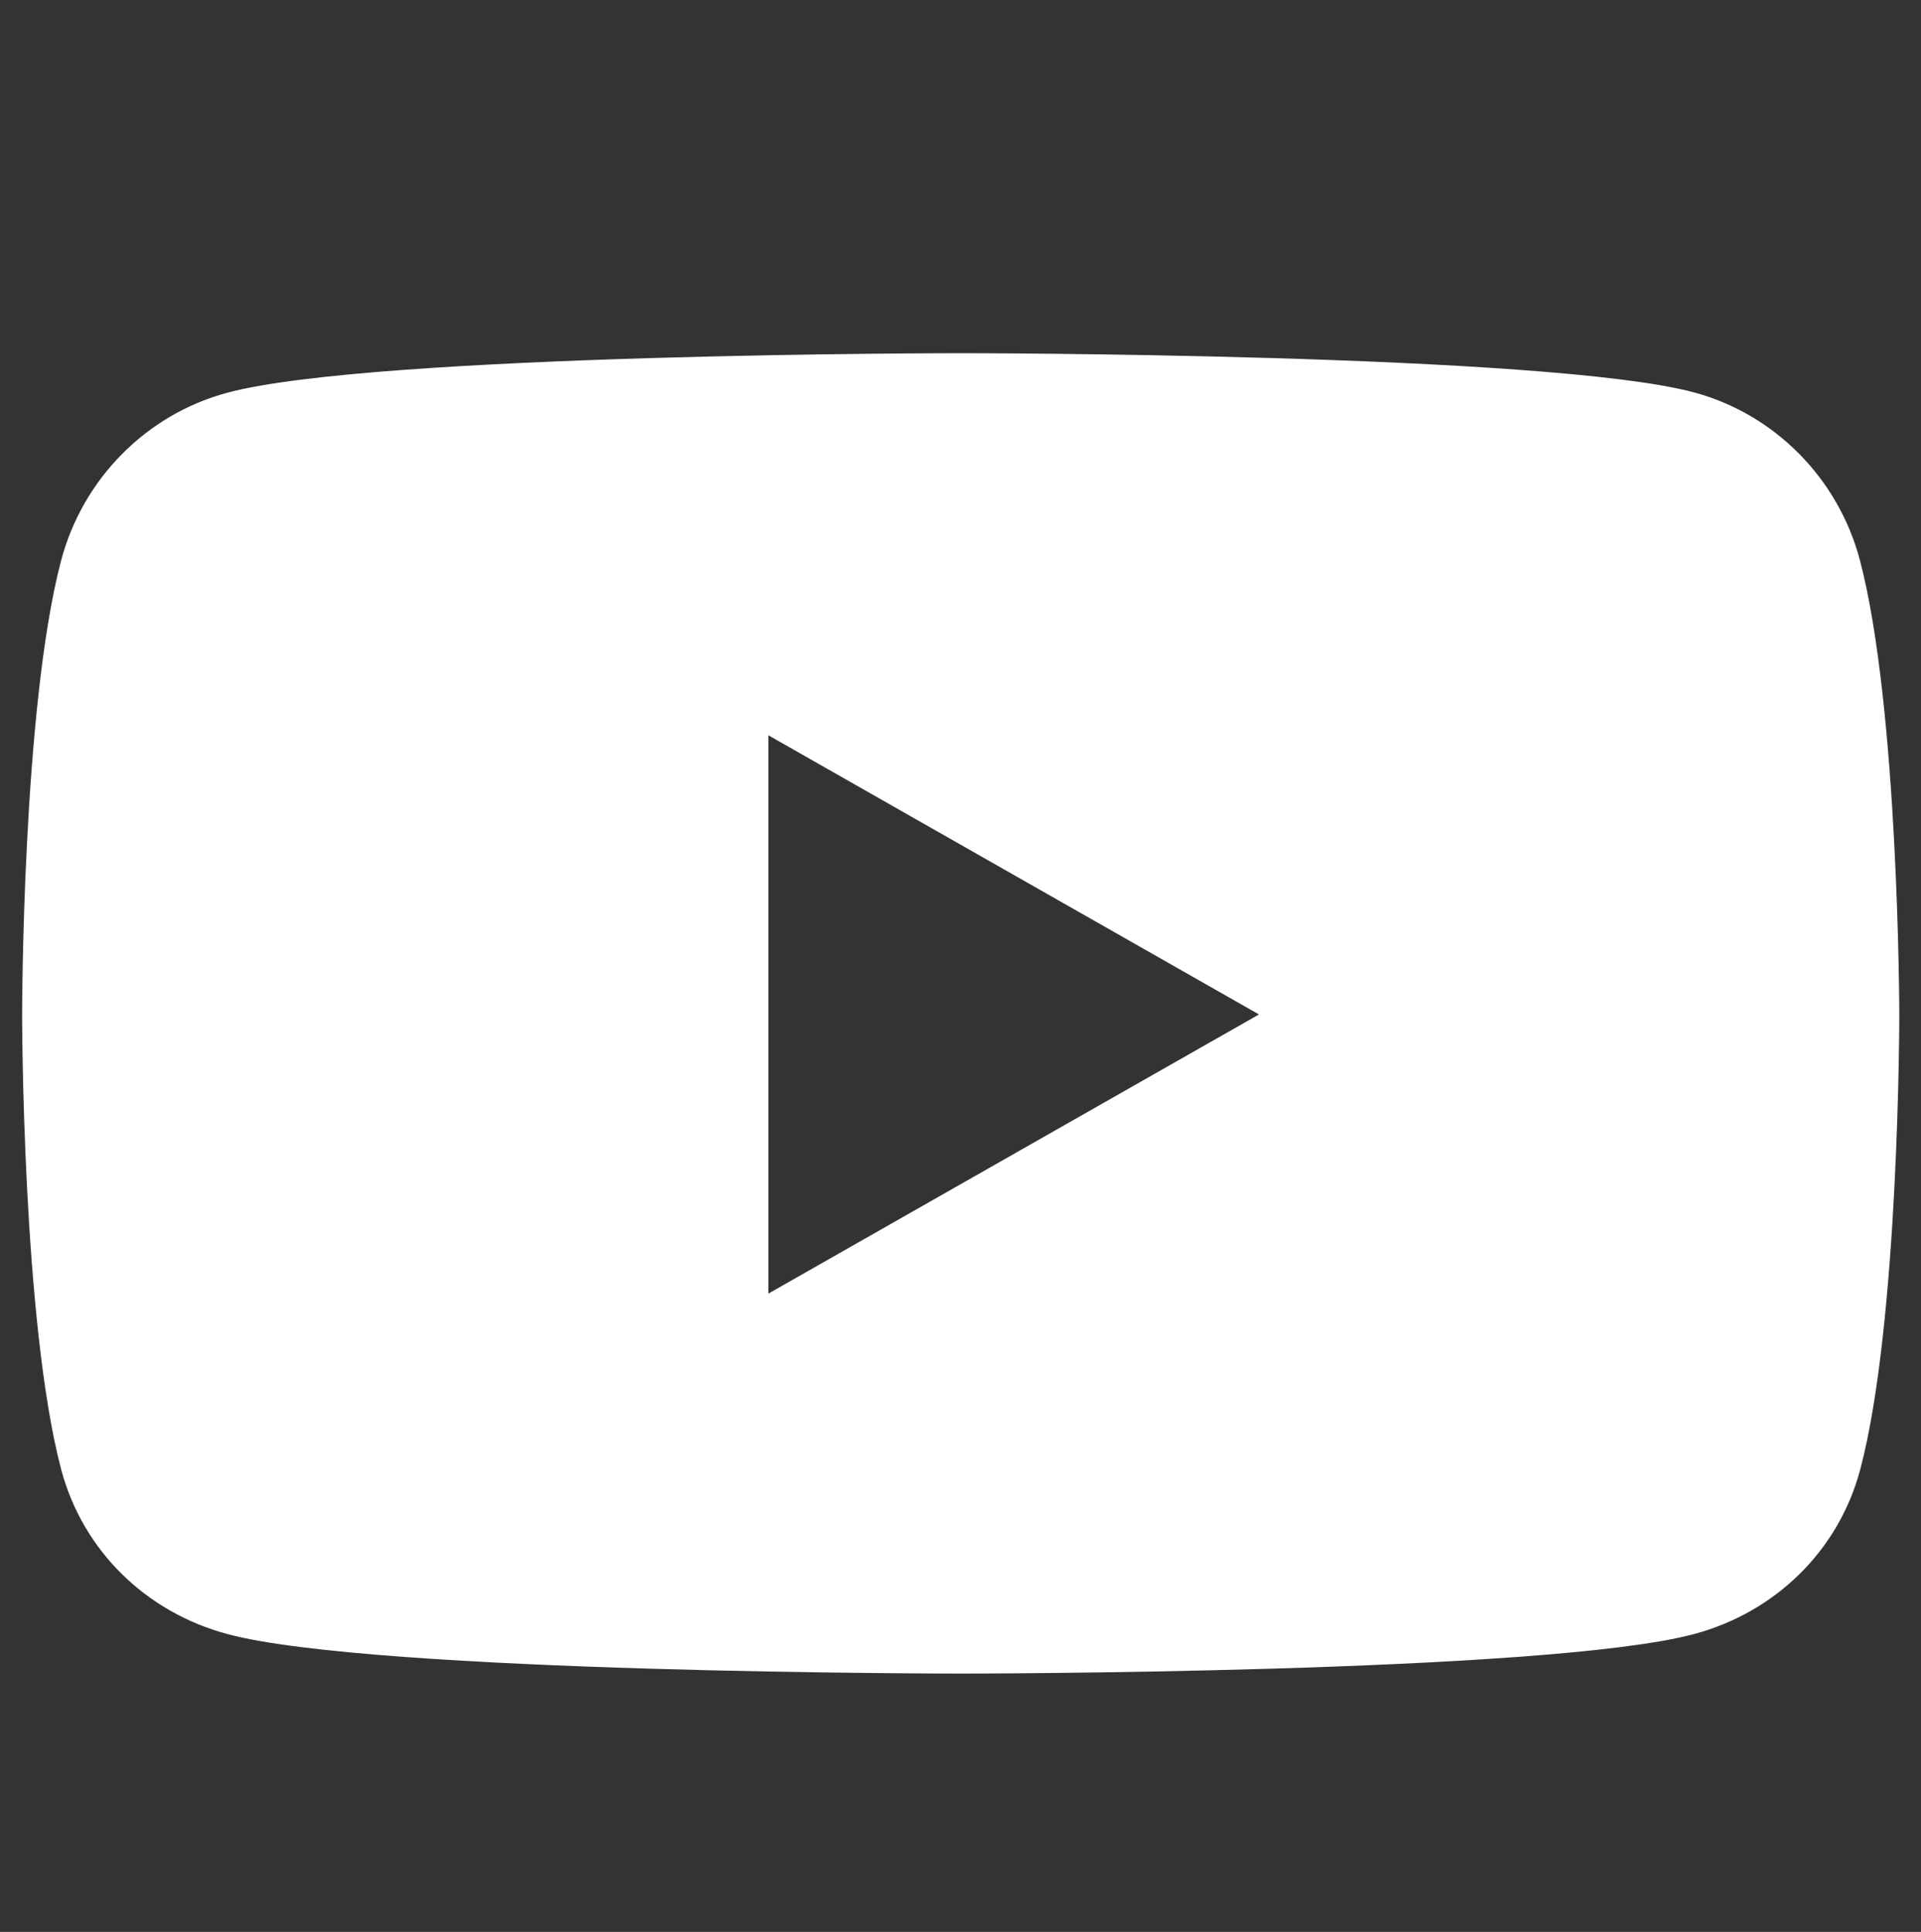
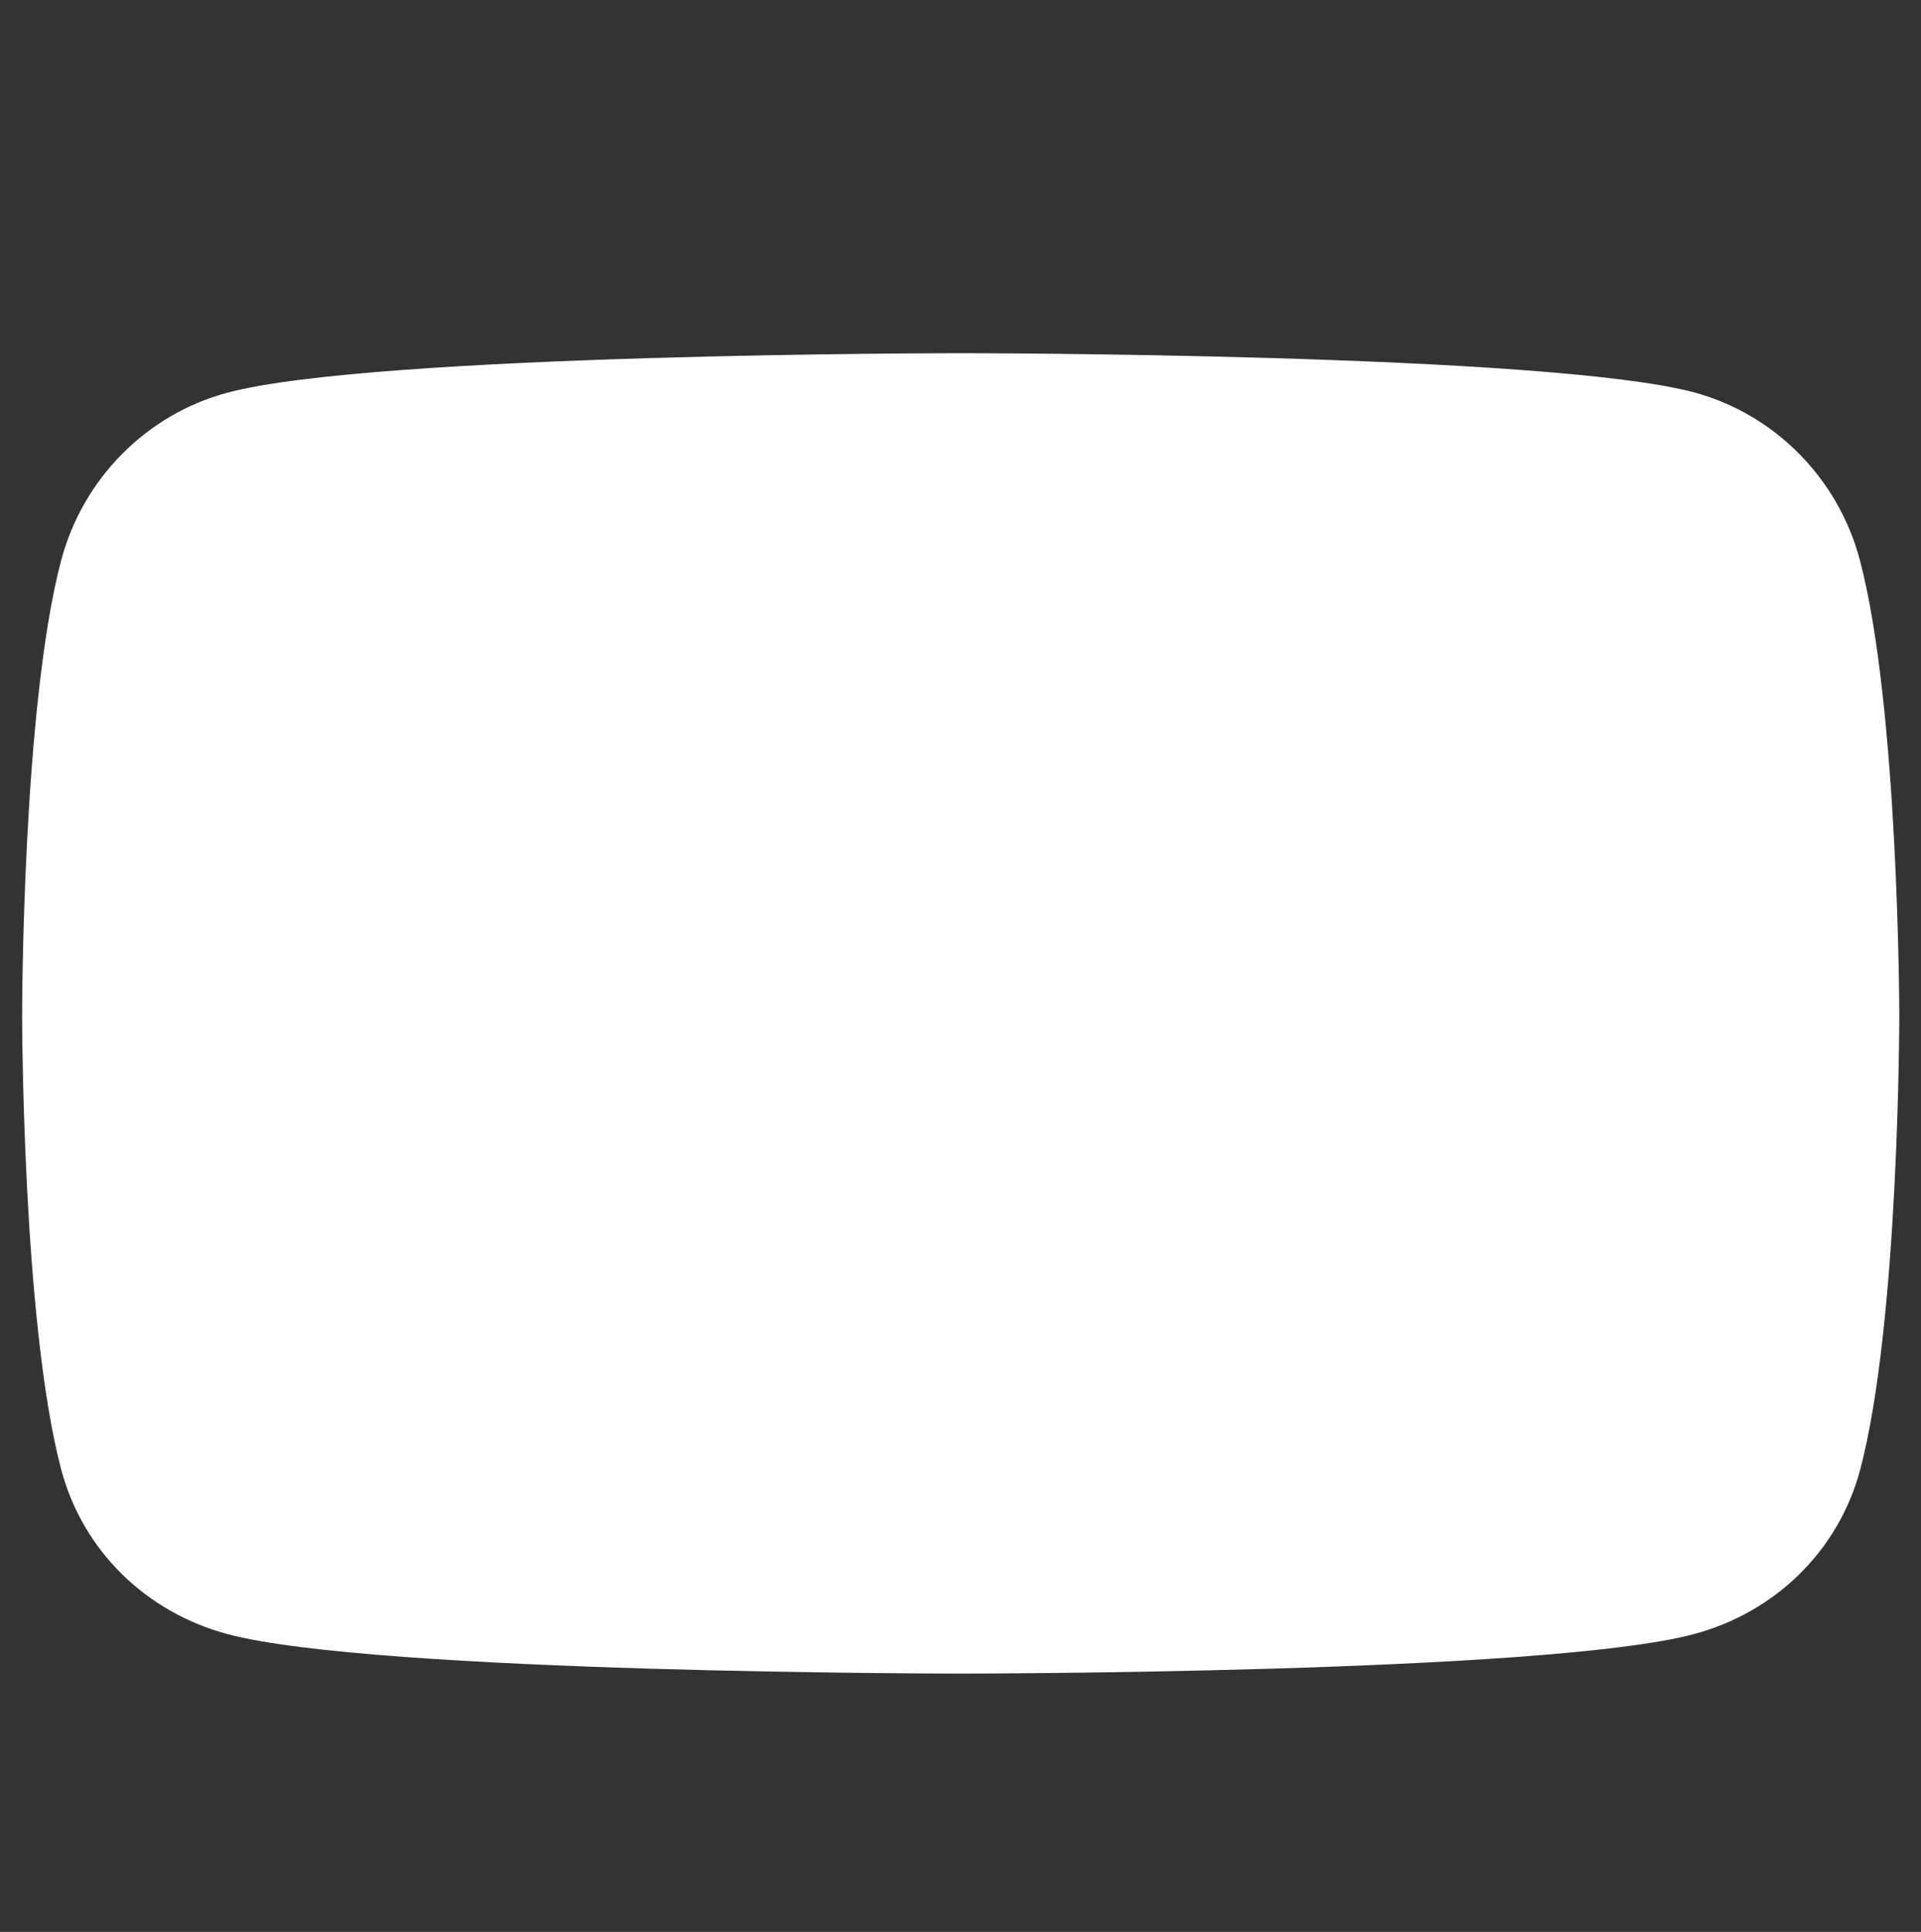
<svg xmlns="http://www.w3.org/2000/svg" version="1.1" id="Ebene_1" x="0px" y="0px" viewBox="0 0 451.5 454" style="enable-background:new 0 0 451.5 454;" xml:space="preserve">
  <rect x="0" y="0" width="451.5" height="454" fill="#333333" stroke="none" />
  <style type="text/css">
	.st0{fill:#FFFFFF;}
</style>
-   <path class="st0" d="M437.1,131.5c-5.1-19.1-20-34.2-39-39.3C363.7,83,225.8,83,225.8,83s-138,0-172.4,9.3  c-19,5.1-33.9,20.2-39,39.3c-9.2,34.6-9.2,106.9-9.2,106.9s0,72.2,9.2,106.9c5.1,19.1,20,33.5,39,38.6c34.4,9.3,172.4,9.3,172.4,9.3  s138,0,172.4-9.3c19-5.1,33.9-19.5,39-38.6c9.2-34.6,9.2-106.9,9.2-106.9S446.3,166.2,437.1,131.5z M180.6,304V172.8l115.3,65.6  L180.6,304L180.6,304z" />
+   <path class="st0" d="M437.1,131.5c-5.1-19.1-20-34.2-39-39.3C363.7,83,225.8,83,225.8,83s-138,0-172.4,9.3  c-19,5.1-33.9,20.2-39,39.3c-9.2,34.6-9.2,106.9-9.2,106.9s0,72.2,9.2,106.9c5.1,19.1,20,33.5,39,38.6c34.4,9.3,172.4,9.3,172.4,9.3  s138,0,172.4-9.3c19-5.1,33.9-19.5,39-38.6c9.2-34.6,9.2-106.9,9.2-106.9S446.3,166.2,437.1,131.5z M180.6,304V172.8L180.6,304L180.6,304z" />
</svg>